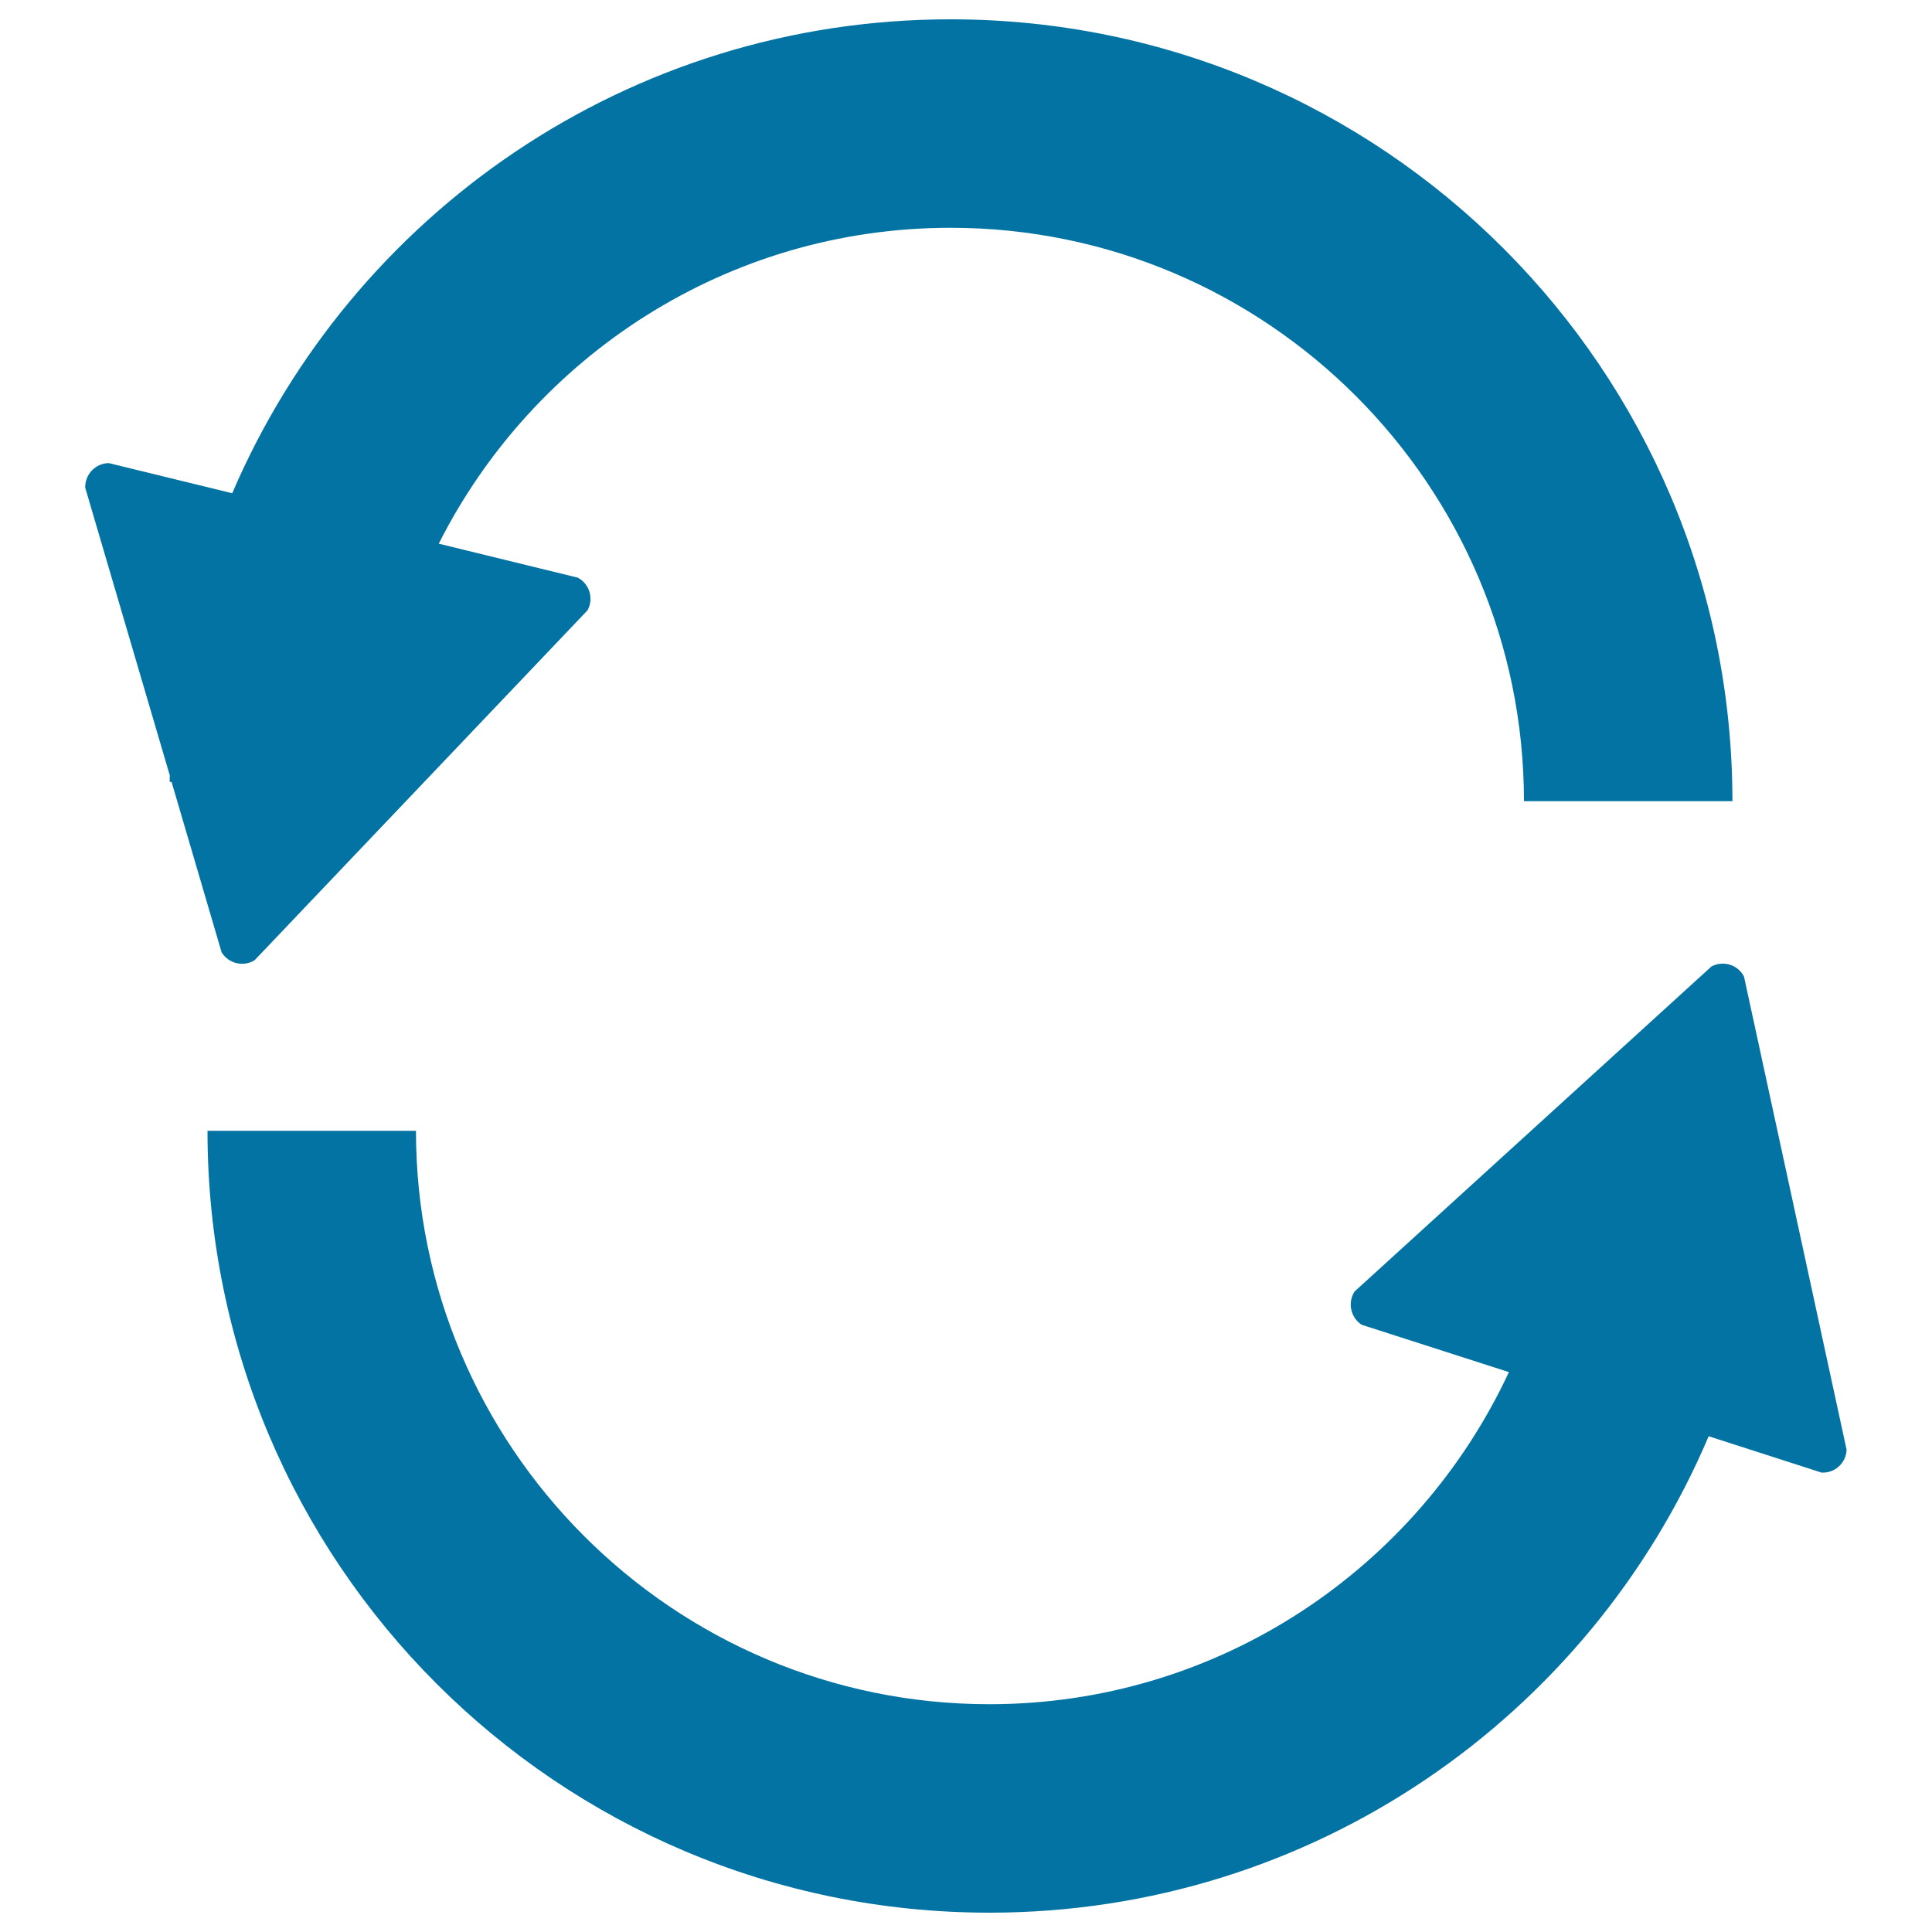
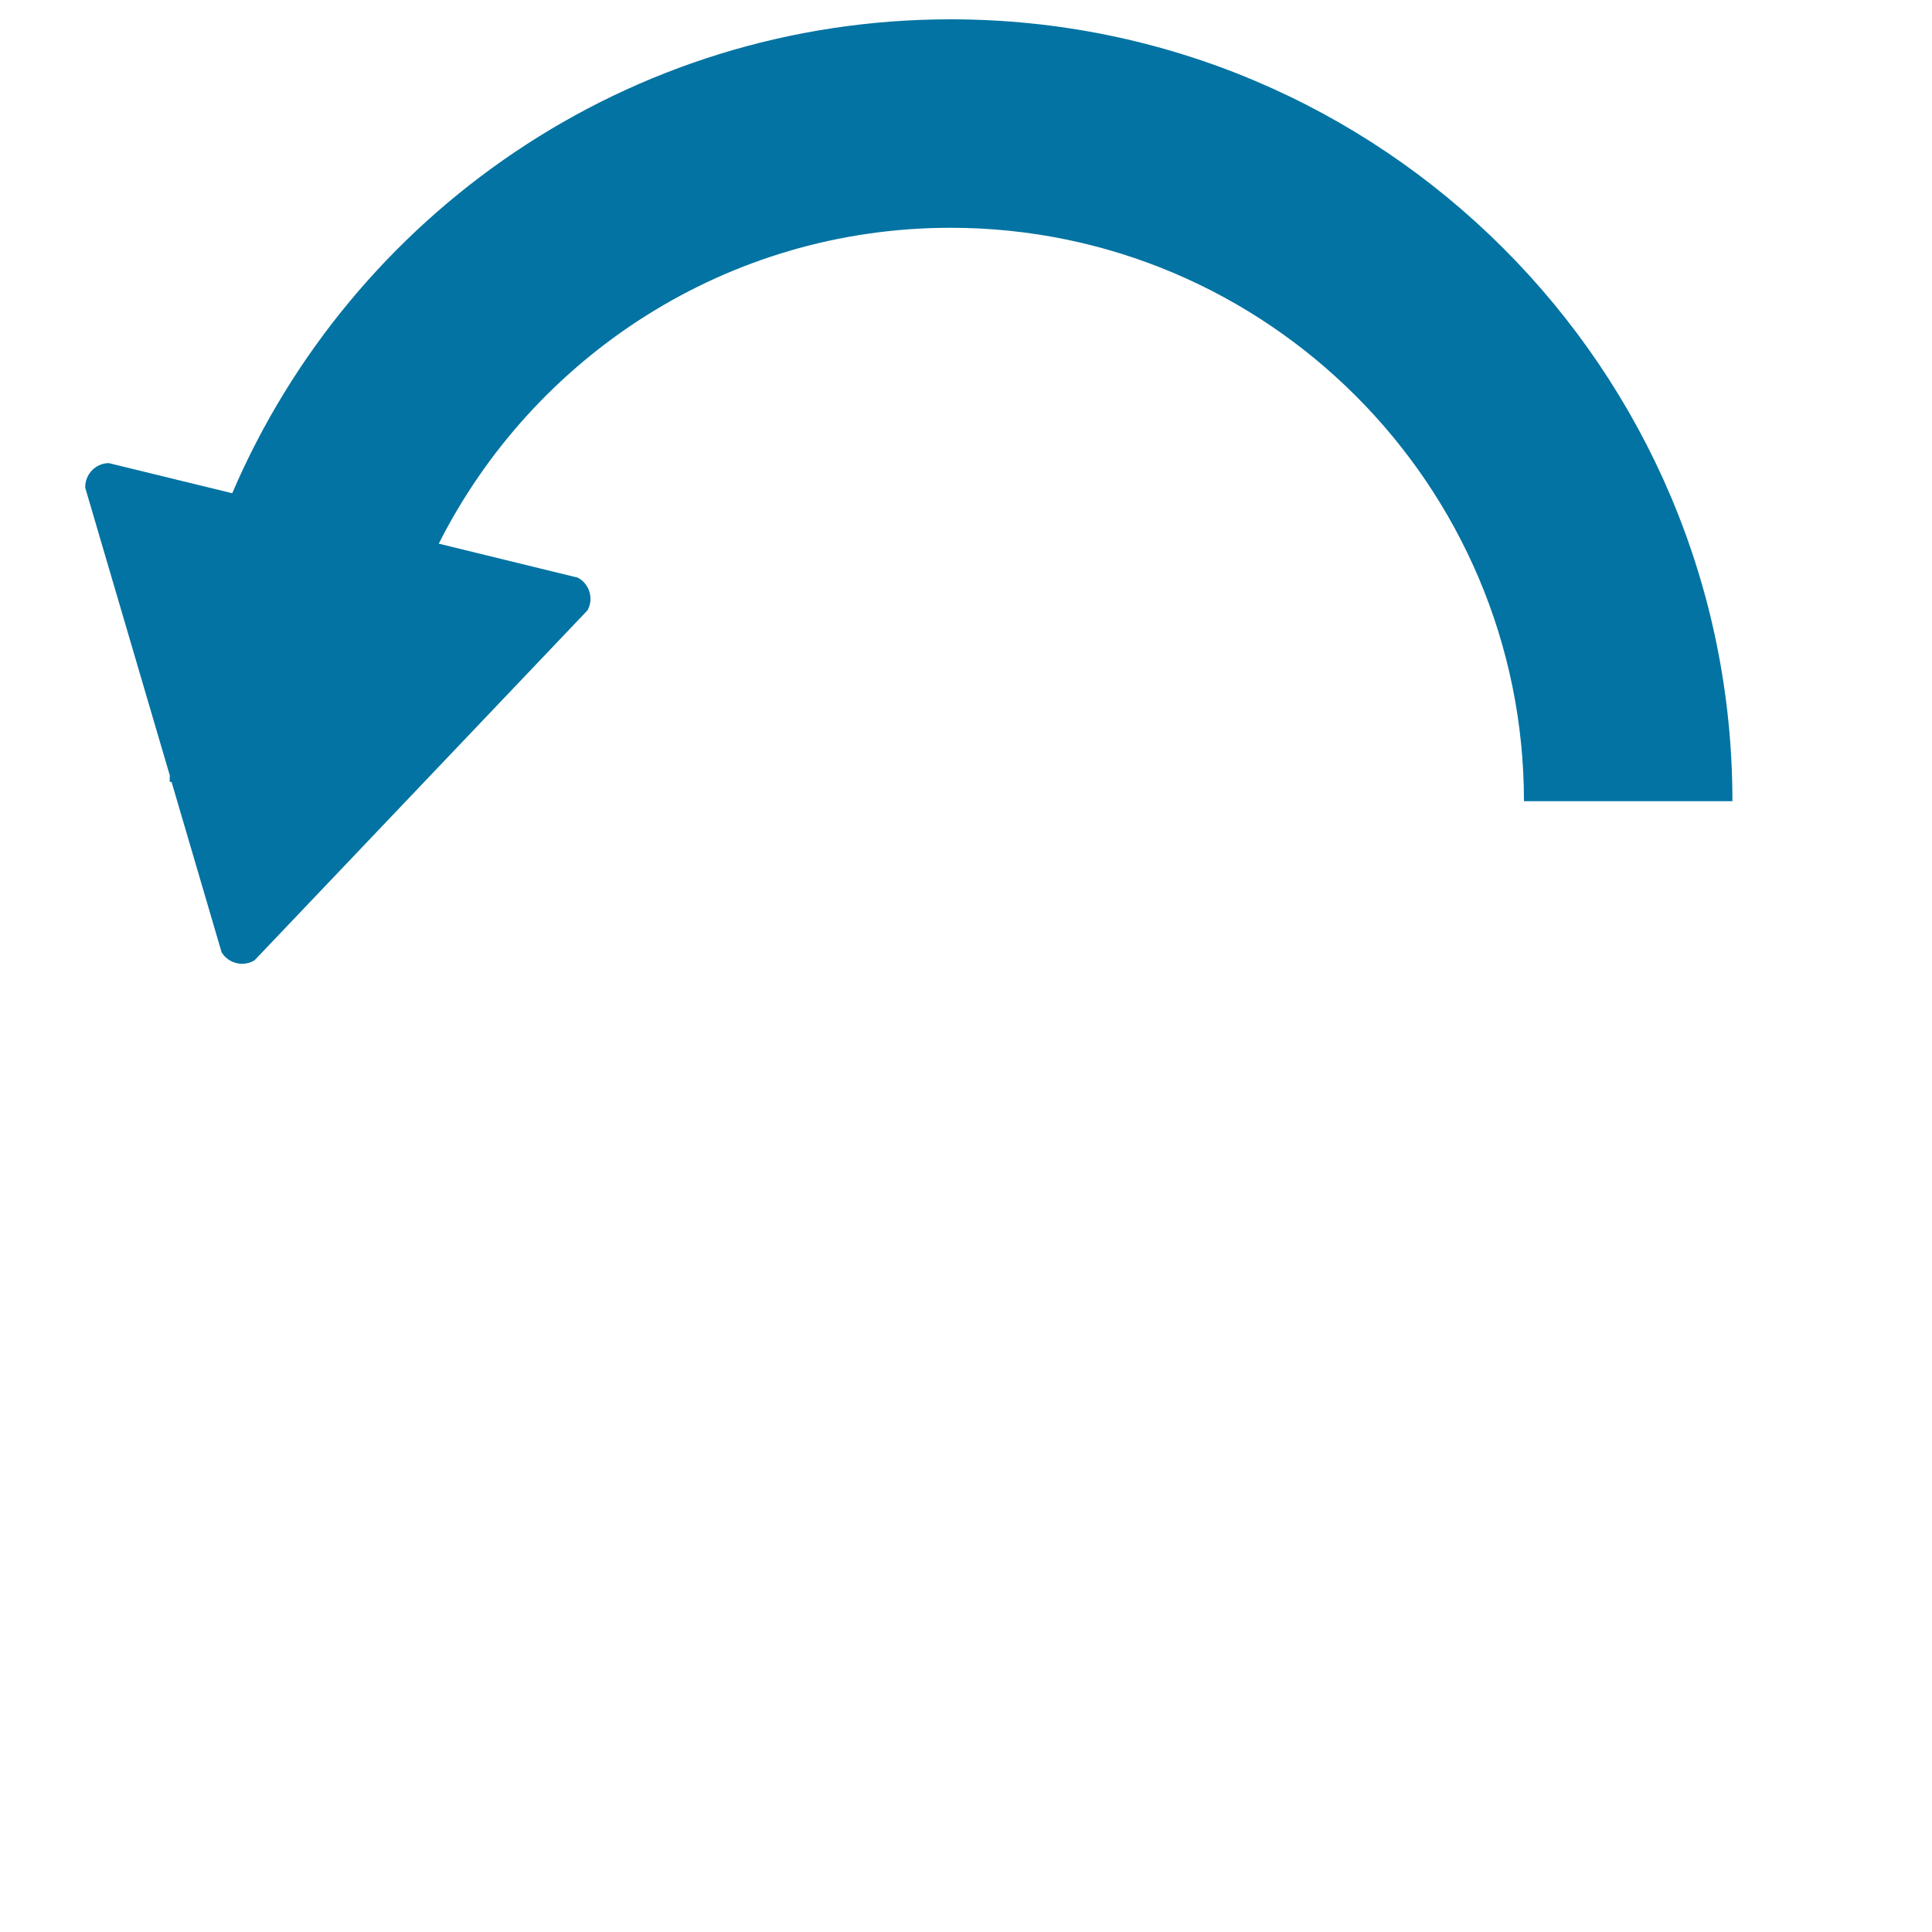
<svg xmlns="http://www.w3.org/2000/svg" viewBox="0 0 1000 1000" style="fill:#0273a2">
  <title>Flow SVG icon</title>
  <path d="M88.8,404.7l25.9,88.2c3.6,5.9,11.3,7.7,17.1,4.1l172.3-181.1c3.3-6,1.1-13.6-5-16.9l-72-17.6C276,184.5,376.3,117.9,492,117.9c163.7,0,296.8,133.2,296.8,296.8h107.9C896.7,191.2,715.5,10,492,10C325.1,10,182,111.1,120.2,255.3l-63.9-15.6c-6.9,0.1-12.3,5.8-12.2,12.7l43.8,149c0,1.1-0.1,2.2-0.1,3.3C88.1,404.7,88.5,404.7,88.8,404.7z" />
-   <path d="M902.7,505.5c-3.1-6.1-10.6-8.5-16.8-5.3L701.1,668.5c-3.7,5.8-2,13.5,3.7,17.2l76.2,24.5c-47.2,101.4-149.9,171.9-268.9,171.9c-163.7,0-296.8-133.2-296.8-296.8H107.4c0,223.5,181.2,404.7,404.7,404.7c167.4,0,310.8-101.7,372.3-246.6l58.4,18.8c6.9,0.4,12.7-4.9,13-11.8L902.7,505.5z" />
</svg>